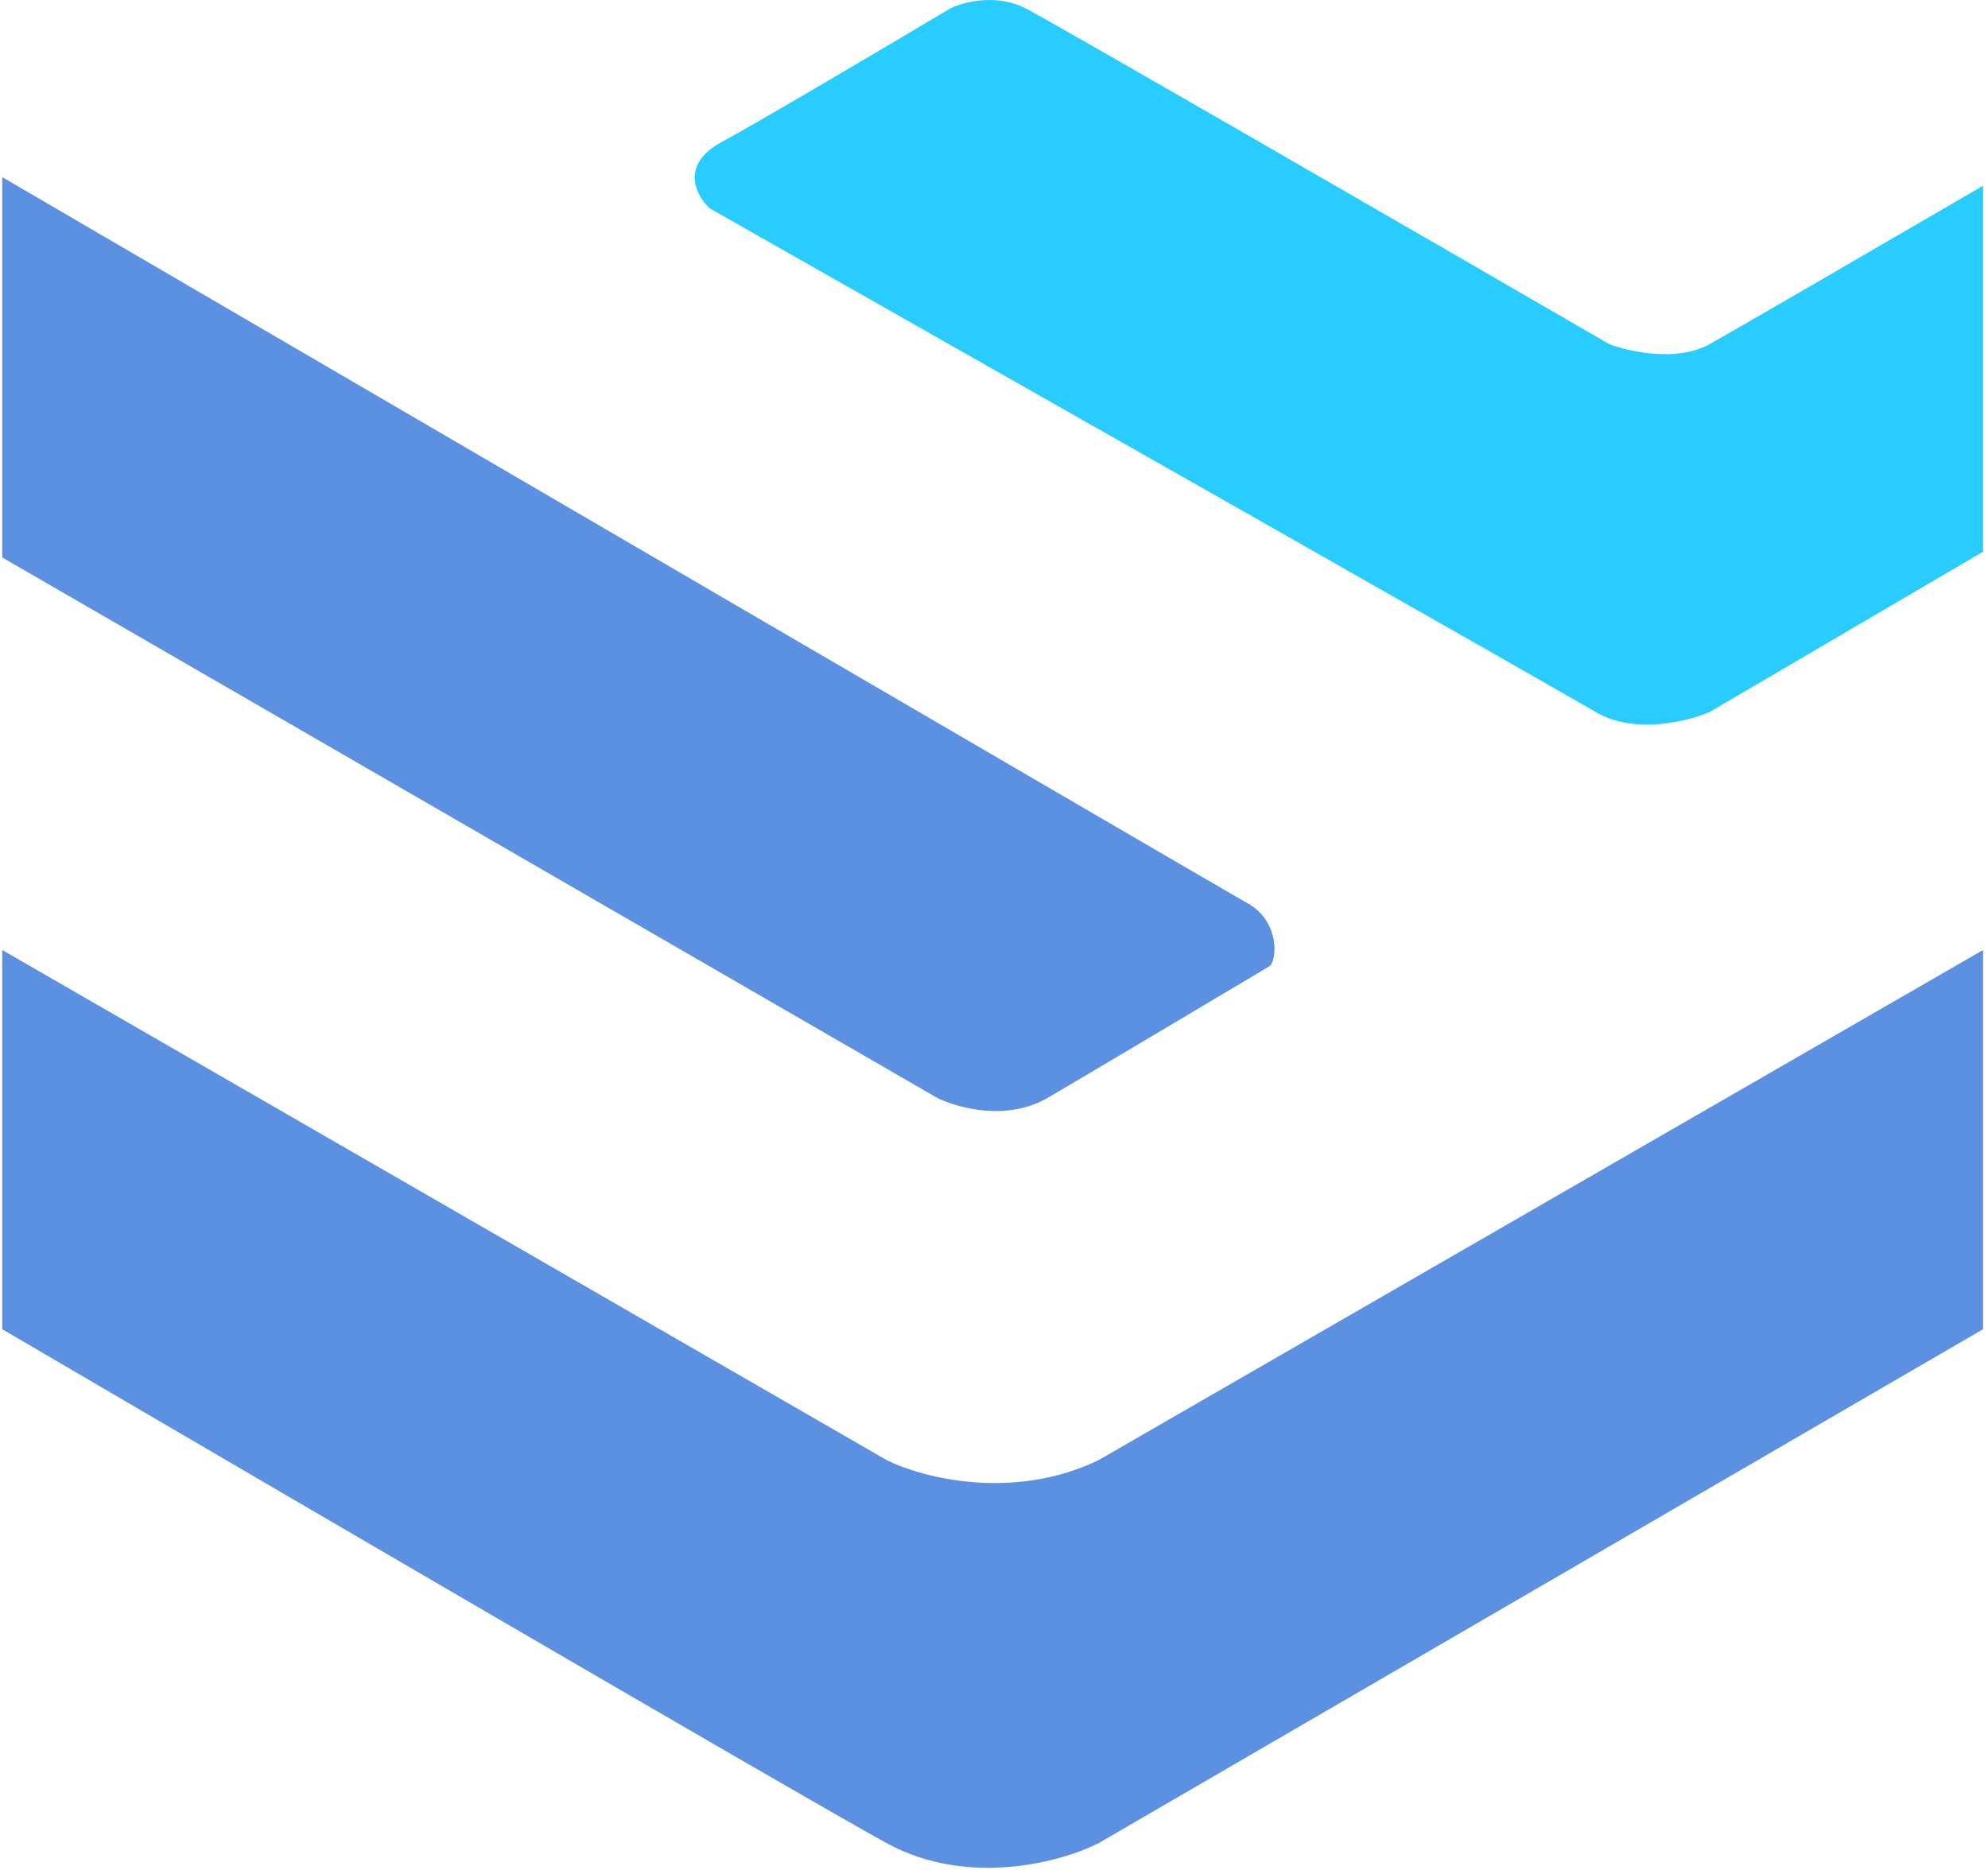
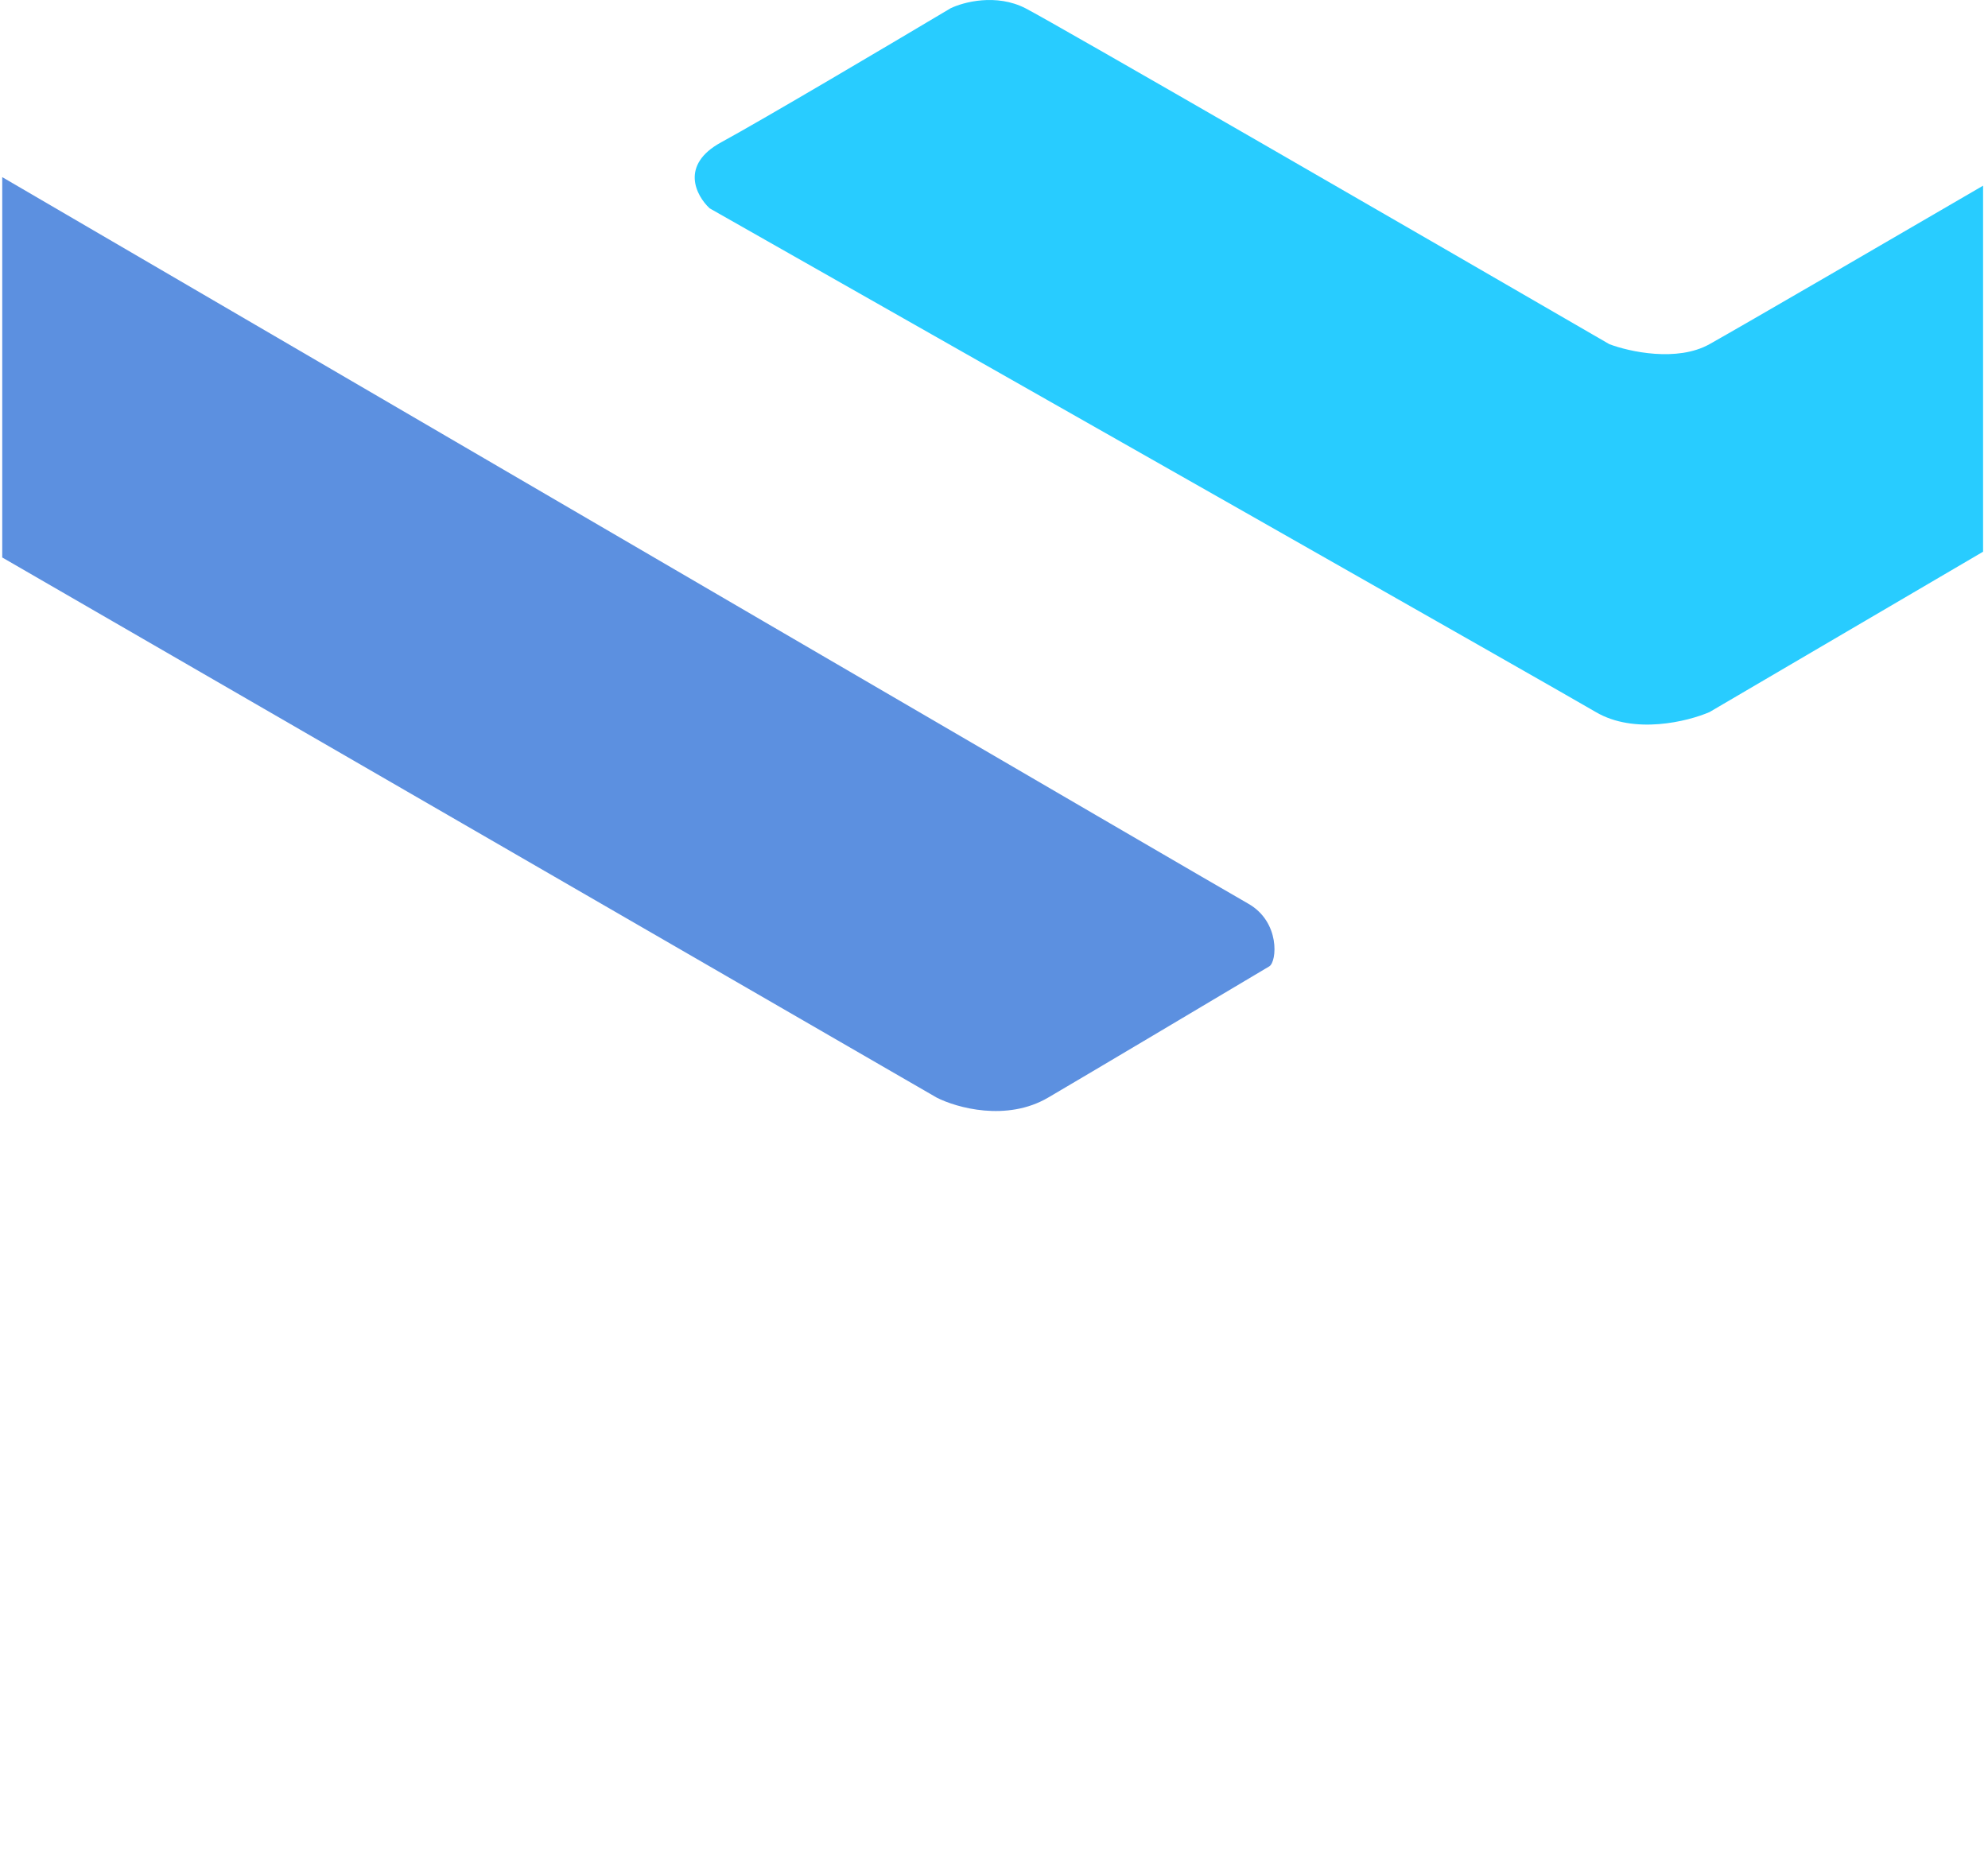
<svg xmlns="http://www.w3.org/2000/svg" width="253" height="238" viewBox="0 0 253 238" fill="none">
  <path d="M252.374 70.224V23.635C242.485 29.398 221.678 41.502 217.559 43.807C213.44 46.113 207.343 44.768 204.81 43.807C181.6 30.359 134.248 2.982 130.521 1.061C126.795 -0.86 122.594 0.26 120.96 1.061C113.441 5.544 97.079 15.23 91.784 18.111C86.488 20.993 88.596 24.916 90.313 26.517C125.863 46.689 198.19 87.755 203.094 90.637C207.997 93.519 214.78 91.838 217.559 90.637L252.374 70.224Z" fill="#28CCFF" />
  <path d="M0.284 70.958V22.545C51.424 52.4 154.731 112.691 158.842 115.015C162.953 117.338 162.512 122.42 161.533 123.003C154.356 127.279 138.68 136.607 133.394 139.706C128.109 142.804 121.731 140.997 119.202 139.706L0.284 70.958Z" fill="#5C90E0" />
-   <path d="M112.842 185.848L0.284 120.921V169.188C33.471 188.625 102.445 228.92 112.842 234.605C123.24 240.289 135.157 236.973 139.817 234.605L252.374 169.188V120.921L139.817 185.848C128.831 191.14 117.256 188.053 112.842 185.848Z" fill="#5C90E0" />
</svg>